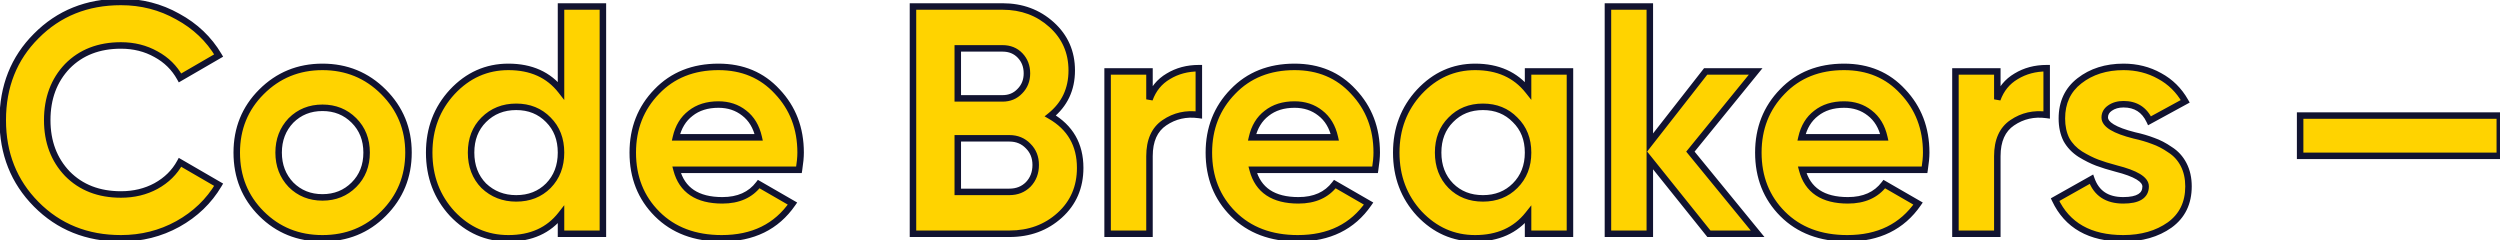
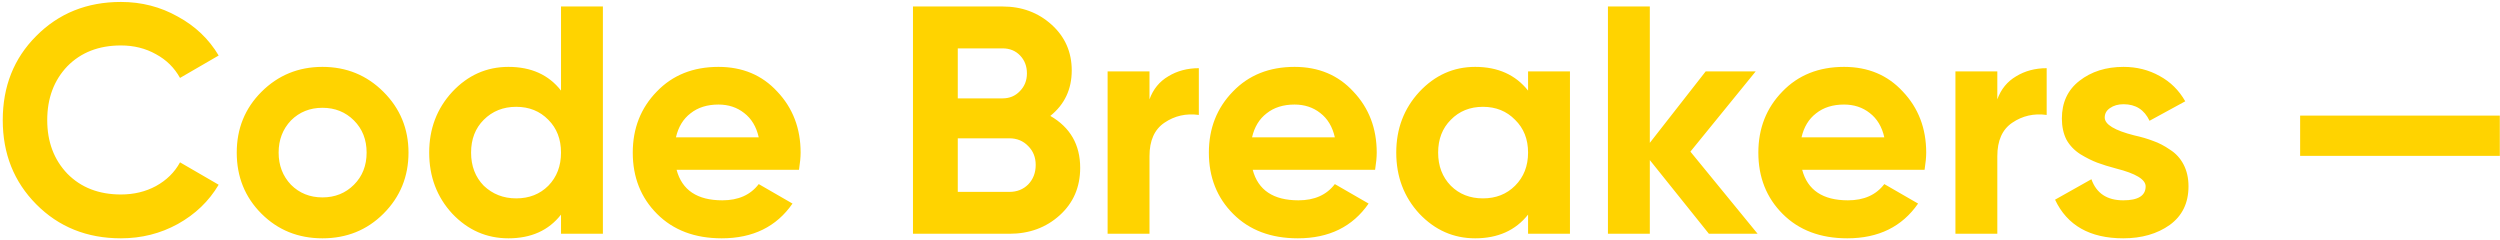
<svg xmlns="http://www.w3.org/2000/svg" width="770" height="74" viewBox="0 0 770 74" fill="none">
  <path d="M37.247 73.4C26.78 73.4 18.08 69.9 11.147 62.9C4.28 55.967 0.847 47.333 0.847 37C0.847 26.6 4.28 17.967 11.147 11.1C18.08 4.1 26.78 0.6 37.247 0.6C43.58 0.6 49.413 2.1 54.747 5.1C60.147 8.033 64.347 12.033 67.347 17.1L55.447 24C53.714 20.867 51.247 18.433 48.047 16.7C44.847 14.9 41.247 14 37.247 14C30.447 14 24.947 16.133 20.747 20.4C16.613 24.733 14.547 30.267 14.547 37C14.547 43.667 16.613 49.167 20.747 53.5C24.947 57.767 30.447 59.9 37.247 59.9C41.247 59.9 44.847 59.033 48.047 57.3C51.313 55.5 53.78 53.067 55.447 50L67.347 56.9C64.347 61.967 60.147 66 54.747 69C49.413 71.933 43.58 73.4 37.247 73.4ZM118.117 65.8C113.051 70.867 106.784 73.4 99.317 73.4C91.85 73.4 85.584 70.867 80.517 65.8C75.451 60.733 72.917 54.467 72.917 47C72.917 39.6 75.451 33.367 80.517 28.3C85.65 23.167 91.917 20.6 99.317 20.6C106.717 20.6 112.984 23.167 118.117 28.3C123.251 33.433 125.817 39.667 125.817 47C125.817 54.4 123.251 60.667 118.117 65.8ZM89.617 56.9C92.217 59.5 95.451 60.8 99.317 60.8C103.184 60.8 106.417 59.5 109.017 56.9C111.617 54.3 112.917 51 112.917 47C112.917 43 111.617 39.7 109.017 37.1C106.417 34.5 103.184 33.2 99.317 33.2C95.451 33.2 92.217 34.5 89.617 37.1C87.084 39.767 85.817 43.067 85.817 47C85.817 50.933 87.084 54.233 89.617 56.9ZM172.792 27.9V2H185.692V72H172.792V66.1C168.992 70.967 163.592 73.4 156.592 73.4C149.859 73.4 144.092 70.867 139.292 65.8C134.559 60.667 132.192 54.4 132.192 47C132.192 39.667 134.559 33.433 139.292 28.3C144.092 23.167 149.859 20.6 156.592 20.6C163.592 20.6 168.992 23.033 172.792 27.9ZM148.992 57.2C151.726 59.8 155.059 61.1 158.992 61.1C162.992 61.1 166.292 59.8 168.892 57.2C171.492 54.533 172.792 51.133 172.792 47C172.792 42.867 171.492 39.5 168.892 36.9C166.292 34.233 162.992 32.9 158.992 32.9C154.992 32.9 151.659 34.233 148.992 36.9C146.392 39.5 145.092 42.867 145.092 47C145.092 51.133 146.392 54.533 148.992 57.2ZM246.09 52.3H208.39C210.057 58.567 214.757 61.7 222.49 61.7C227.423 61.7 231.157 60.033 233.69 56.7L244.09 62.7C239.157 69.833 231.89 73.4 222.29 73.4C214.023 73.4 207.39 70.9 202.39 65.9C197.39 60.9 194.89 54.6 194.89 47C194.89 39.533 197.357 33.267 202.29 28.2C207.157 23.133 213.49 20.6 221.29 20.6C228.69 20.6 234.723 23.133 239.39 28.2C244.19 33.267 246.59 39.533 246.59 47C246.59 48.4 246.423 50.167 246.09 52.3ZM208.19 42.3H233.69C232.957 39.033 231.457 36.533 229.19 34.8C226.99 33.067 224.357 32.2 221.29 32.2C217.823 32.2 214.957 33.1 212.69 34.9C210.423 36.633 208.923 39.1 208.19 42.3ZM323.495 35.7C329.629 39.233 332.695 44.567 332.695 51.7C332.695 57.633 330.595 62.5 326.395 66.3C322.195 70.1 317.029 72 310.895 72H281.195V2H308.795C314.729 2 319.762 3.867 323.895 7.6C328.029 11.333 330.095 16.033 330.095 21.7C330.095 27.5 327.895 32.167 323.495 35.7ZM308.795 14.9H294.995V30.3H308.795C310.929 30.3 312.695 29.567 314.095 28.1C315.562 26.633 316.295 24.8 316.295 22.6C316.295 20.4 315.595 18.567 314.195 17.1C312.795 15.633 310.995 14.9 308.795 14.9ZM294.995 59.1H310.895C313.229 59.1 315.162 58.333 316.695 56.8C318.229 55.2 318.995 53.2 318.995 50.8C318.995 48.467 318.229 46.533 316.695 45C315.162 43.4 313.229 42.6 310.895 42.6H294.995V59.1ZM354.042 22V30.6C355.176 27.467 357.109 25.1 359.842 23.5C362.576 21.833 365.709 21 369.242 21V35.4C365.309 34.867 361.776 35.667 358.642 37.8C355.576 39.867 354.042 43.3 354.042 48.1V72H341.142V22H354.042ZM423.531 52.3H385.831C387.498 58.567 392.198 61.7 399.931 61.7C404.865 61.7 408.598 60.033 411.131 56.7L421.531 62.7C416.598 69.833 409.331 73.4 399.731 73.4C391.465 73.4 384.831 70.9 379.831 65.9C374.831 60.9 372.331 54.6 372.331 47C372.331 39.533 374.798 33.267 379.731 28.2C384.598 23.133 390.931 20.6 398.731 20.6C406.131 20.6 412.165 23.133 416.831 28.2C421.631 33.267 424.031 39.533 424.031 47C424.031 48.4 423.865 50.167 423.531 52.3ZM385.631 42.3H411.131C410.398 39.033 408.898 36.533 406.631 34.8C404.431 33.067 401.798 32.2 398.731 32.2C395.265 32.2 392.398 33.1 390.131 34.9C387.865 36.633 386.365 39.1 385.631 42.3ZM470.646 27.9V22H483.546V72H470.646V66.1C466.779 70.967 461.346 73.4 454.346 73.4C447.679 73.4 441.946 70.867 437.146 65.8C432.413 60.667 430.046 54.4 430.046 47C430.046 39.667 432.413 33.433 437.146 28.3C441.946 23.167 447.679 20.6 454.346 20.6C461.346 20.6 466.779 23.033 470.646 27.9ZM446.846 57.2C449.446 59.8 452.746 61.1 456.746 61.1C460.746 61.1 464.046 59.8 466.646 57.2C469.313 54.533 470.646 51.133 470.646 47C470.646 42.867 469.313 39.5 466.646 36.9C464.046 34.233 460.746 32.9 456.746 32.9C452.746 32.9 449.446 34.233 446.846 36.9C444.246 39.5 442.946 42.867 442.946 47C442.946 51.133 444.246 54.533 446.846 57.2ZM520.644 46.7L541.344 72H526.344L508.144 49.3V72H495.244V2H508.144V44L525.344 22H540.744L520.644 46.7ZM592.77 52.3H555.07C556.736 58.567 561.436 61.7 569.17 61.7C574.103 61.7 577.836 60.033 580.37 56.7L590.77 62.7C585.836 69.833 578.57 73.4 568.97 73.4C560.703 73.4 554.07 70.9 549.07 65.9C544.07 60.9 541.57 54.6 541.57 47C541.57 39.533 544.036 33.267 548.97 28.2C553.836 23.133 560.17 20.6 567.97 20.6C575.37 20.6 581.403 23.133 586.07 28.2C590.87 33.267 593.27 39.533 593.27 47C593.27 48.4 593.103 50.167 592.77 52.3ZM554.87 42.3H580.37C579.636 39.033 578.136 36.533 575.87 34.8C573.67 33.067 571.036 32.2 567.97 32.2C564.503 32.2 561.636 33.1 559.37 34.9C557.103 36.633 555.603 39.1 554.87 42.3ZM615.175 22V30.6C616.308 27.467 618.242 25.1 620.975 23.5C623.708 21.833 626.842 21 630.375 21V35.4C626.442 34.867 622.908 35.667 619.775 37.8C616.708 39.867 615.175 43.3 615.175 48.1V72H602.275V22H615.175ZM648.257 36.2C648.257 38.333 651.29 40.167 657.357 41.7C659.49 42.167 661.424 42.733 663.157 43.4C664.89 44 666.624 44.9 668.357 46.1C670.157 47.233 671.557 48.767 672.557 50.7C673.557 52.633 674.057 54.867 674.057 57.4C674.057 62.533 672.124 66.5 668.257 69.3C664.39 72.033 659.624 73.4 653.957 73.4C643.69 73.4 636.69 69.433 632.957 61.5L644.157 55.2C645.69 59.533 648.957 61.7 653.957 61.7C658.557 61.7 660.857 60.267 660.857 57.4C660.857 55.267 657.824 53.433 651.757 51.9C649.49 51.3 647.557 50.7 645.957 50.1C644.357 49.5 642.624 48.633 640.757 47.5C638.89 46.3 637.457 44.8 636.457 43C635.524 41.133 635.057 38.967 635.057 36.5C635.057 31.567 636.857 27.7 640.457 24.9C644.124 22.033 648.657 20.6 654.057 20.6C658.124 20.6 661.824 21.533 665.157 23.4C668.49 25.2 671.124 27.8 673.057 31.2L662.057 37.2C660.457 33.8 657.79 32.1 654.057 32.1C652.39 32.1 650.99 32.5 649.857 33.3C648.79 34.033 648.257 35 648.257 36.2ZM769.941 48H708.441V35.6H769.941V48Z" fill="#FFD300" />
-   <path d="M11.147 62.9L10.436 63.604L10.436 63.604L11.147 62.9ZM11.147 11.1L11.854 11.807L11.857 11.804L11.147 11.1ZM54.747 5.1L54.257 5.972L54.263 5.975L54.27 5.979L54.747 5.1ZM67.347 17.1L67.849 17.965L68.722 17.459L68.207 16.59L67.347 17.1ZM55.447 24L54.572 24.484L55.066 25.377L55.949 24.865L55.447 24ZM48.047 16.7L47.557 17.572L47.564 17.576L47.571 17.579L48.047 16.7ZM20.747 20.4L20.034 19.698L20.029 19.704L20.023 19.71L20.747 20.4ZM20.747 53.5L20.023 54.19L20.029 54.196L20.034 54.202L20.747 53.5ZM48.047 57.3L48.523 58.179L48.529 58.176L48.047 57.3ZM55.447 50L55.949 49.135L55.059 48.619L54.568 49.523L55.447 50ZM67.347 56.9L68.207 57.41L68.722 56.541L67.849 56.035L67.347 56.9ZM54.747 69L55.229 69.876L55.233 69.874L54.747 69ZM37.247 72.4C27.029 72.4 18.59 68.994 11.857 62.196L10.436 63.604C17.57 70.806 26.532 74.4 37.247 74.4V72.4ZM11.857 62.196C5.188 55.462 1.847 47.087 1.847 37H-0.153C-0.153 47.58 3.372 56.471 10.436 63.604L11.857 62.196ZM1.847 37C1.847 26.844 5.189 18.472 11.854 11.807L10.44 10.393C3.371 17.461 -0.153 26.356 -0.153 37H1.847ZM11.857 11.804C18.59 5.006 27.029 1.6 37.247 1.6V-0.4C26.532 -0.4 17.57 3.194 10.436 10.396L11.857 11.804ZM37.247 1.6C43.415 1.6 49.078 3.059 54.257 5.972L55.237 4.228C49.749 1.141 43.746 -0.4 37.247 -0.4V1.6ZM54.27 5.979C59.518 8.83 63.583 12.705 66.486 17.61L68.207 16.59C65.111 11.361 60.776 7.237 55.224 4.221L54.27 5.979ZM66.845 16.235L54.945 23.135L55.949 24.865L67.849 17.965L66.845 16.235ZM56.322 23.516C54.495 20.213 51.888 17.643 48.523 15.821L47.571 17.579C50.606 19.223 52.932 21.521 54.572 24.484L56.322 23.516ZM48.537 15.828C45.174 13.937 41.403 13 37.247 13V15C41.091 15 44.52 15.863 47.557 17.572L48.537 15.828ZM37.247 13C30.219 13 24.448 15.214 20.034 19.698L21.459 21.102C25.445 17.052 30.675 15 37.247 15V13ZM20.023 19.71C15.69 24.253 13.547 30.044 13.547 37H15.547C15.547 30.489 17.537 25.214 21.471 21.09L20.023 19.71ZM13.547 37C13.547 43.892 15.692 49.649 20.023 54.19L21.471 52.81C17.535 48.684 15.547 43.441 15.547 37H13.547ZM20.034 54.202C24.448 58.686 30.219 60.9 37.247 60.9V58.9C30.675 58.9 25.445 56.848 21.459 52.798L20.034 54.202ZM37.247 60.9C41.396 60.9 45.163 59.999 48.523 58.179L47.571 56.421C44.531 58.067 41.097 58.9 37.247 58.9V60.9ZM48.529 58.176C51.952 56.29 54.561 53.724 56.325 50.477L54.568 49.523C52.999 52.41 50.676 54.71 47.564 56.424L48.529 58.176ZM54.945 50.865L66.845 57.765L67.849 56.035L55.949 49.135L54.945 50.865ZM66.486 56.391C63.581 61.297 59.514 65.208 54.261 68.126L55.233 69.874C60.78 66.792 65.112 62.636 68.207 57.41L66.486 56.391ZM54.265 68.124C49.085 70.973 43.419 72.4 37.247 72.4V74.4C43.742 74.4 49.742 72.894 55.229 69.876L54.265 68.124ZM118.117 65.8L117.41 65.093L118.117 65.8ZM80.517 65.8L81.224 65.093L80.517 65.8ZM80.517 28.3L81.224 29.007L80.517 28.3ZM118.117 28.3L117.41 29.007L118.117 28.3ZM89.617 56.9L88.892 57.589L88.901 57.598L88.91 57.607L89.617 56.9ZM109.017 56.9L108.31 56.193L109.017 56.9ZM89.617 37.1L88.91 36.393L88.901 36.402L88.892 36.411L89.617 37.1ZM117.41 65.093C112.54 69.963 106.531 72.4 99.317 72.4V74.4C107.037 74.4 113.561 71.77 118.824 66.507L117.41 65.093ZM99.317 72.4C92.103 72.4 86.095 69.963 81.224 65.093L79.81 66.507C85.073 71.77 91.598 74.4 99.317 74.4V72.4ZM81.224 65.093C76.354 60.222 73.917 54.214 73.917 47H71.917C71.917 54.719 74.547 61.244 79.81 66.507L81.224 65.093ZM73.917 47C73.917 39.855 76.352 33.88 81.224 29.007L79.81 27.593C74.549 32.854 71.917 39.344 71.917 47H73.917ZM81.224 29.007C86.166 24.065 92.177 21.6 99.317 21.6V19.6C91.658 19.6 85.135 22.268 79.81 27.593L81.224 29.007ZM99.317 21.6C106.458 21.6 112.468 24.065 117.41 29.007L118.824 27.593C113.499 22.268 106.977 19.6 99.317 19.6V21.6ZM117.41 29.007C122.354 33.951 124.817 39.929 124.817 47H126.817C126.817 39.404 124.147 32.916 118.824 27.593L117.41 29.007ZM124.817 47C124.817 54.141 122.352 60.151 117.41 65.093L118.824 66.507C124.149 61.182 126.817 54.66 126.817 47H124.817ZM88.91 57.607C91.708 60.405 95.201 61.8 99.317 61.8V59.8C95.701 59.8 92.726 58.595 90.324 56.193L88.91 57.607ZM99.317 61.8C103.434 61.8 106.926 60.405 109.724 57.607L108.31 56.193C105.908 58.595 102.934 59.8 99.317 59.8V61.8ZM109.724 57.607C112.529 54.802 113.917 51.239 113.917 47H111.917C111.917 50.761 110.705 53.798 108.31 56.193L109.724 57.607ZM113.917 47C113.917 42.761 112.529 39.198 109.724 36.393L108.31 37.807C110.705 40.202 111.917 43.239 111.917 47H113.917ZM109.724 36.393C106.926 33.595 103.434 32.2 99.317 32.2V34.2C102.934 34.2 105.908 35.405 108.31 37.807L109.724 36.393ZM99.317 32.2C95.201 32.2 91.708 33.595 88.91 36.393L90.324 37.807C92.726 35.405 95.701 34.2 99.317 34.2V32.2ZM88.892 36.411C86.169 39.278 84.817 42.83 84.817 47H86.817C86.817 43.303 87.998 40.256 90.342 37.789L88.892 36.411ZM84.817 47C84.817 51.17 86.169 54.722 88.892 57.589L90.342 56.211C87.998 53.744 86.817 50.697 86.817 47H84.817ZM172.792 27.9L172.004 28.515L173.792 30.806V27.9H172.792ZM172.792 2V1H171.792V2H172.792ZM185.692 2H186.692V1H185.692V2ZM185.692 72V73H186.692V72H185.692ZM172.792 72H171.792V73H172.792V72ZM172.792 66.1H173.792V63.194L172.004 65.485L172.792 66.1ZM139.292 65.8L138.557 66.478L138.566 66.488L139.292 65.8ZM139.292 28.3L138.562 27.617L138.557 27.622L139.292 28.3ZM148.992 57.2L148.276 57.898L148.289 57.912L148.303 57.925L148.992 57.2ZM168.892 57.2L169.599 57.907L169.608 57.898L168.892 57.2ZM168.892 36.9L168.176 37.598L168.185 37.607L168.892 36.9ZM148.992 36.9L148.285 36.193L148.992 36.9ZM173.792 27.9V2H171.792V27.9H173.792ZM172.792 3H185.692V1H172.792V3ZM184.692 2V72H186.692V2H184.692ZM185.692 71H172.792V73H185.692V71ZM173.792 72V66.1H171.792V72H173.792ZM172.004 65.485C168.421 70.074 163.331 72.4 156.592 72.4V74.4C163.853 74.4 169.564 71.859 173.58 66.715L172.004 65.485ZM156.592 72.4C150.145 72.4 144.637 69.988 140.018 65.112L138.566 66.488C143.547 71.746 149.573 74.4 156.592 74.4V72.4ZM140.027 65.122C135.475 60.185 133.192 54.165 133.192 47H131.192C131.192 54.635 133.643 61.148 138.557 66.478L140.027 65.122ZM133.192 47C133.192 39.904 135.473 33.917 140.027 28.978L138.557 27.622C133.644 32.95 131.192 39.429 131.192 47H133.192ZM140.023 28.983C144.643 24.042 150.149 21.6 156.592 21.6V19.6C149.569 19.6 143.542 22.291 138.562 27.617L140.023 28.983ZM156.592 21.6C163.331 21.6 168.421 23.926 172.004 28.515L173.58 27.285C169.564 22.141 163.853 19.6 156.592 19.6V21.6ZM148.303 57.925C151.231 60.71 154.814 62.1 158.992 62.1V60.1C155.303 60.1 152.22 58.89 149.681 56.475L148.303 57.925ZM158.992 62.1C163.232 62.1 166.794 60.712 169.599 57.907L168.185 56.493C165.79 58.888 162.753 60.1 158.992 60.1V62.1ZM169.608 57.898C172.411 55.023 173.792 51.363 173.792 47H171.792C171.792 50.904 170.573 54.043 168.176 56.502L169.608 57.898ZM173.792 47C173.792 42.637 172.411 39.004 169.599 36.193L168.185 37.607C170.574 39.996 171.792 43.096 171.792 47H173.792ZM169.608 36.202C166.805 33.327 163.24 31.9 158.992 31.9V33.9C162.745 33.9 165.779 35.14 168.176 37.598L169.608 36.202ZM158.992 31.9C154.745 31.9 151.152 33.326 148.285 36.193L149.699 37.607C152.166 35.14 155.24 33.9 158.992 33.9V31.9ZM148.285 36.193C145.474 39.004 144.092 42.637 144.092 47H146.092C146.092 43.096 147.311 39.996 149.699 37.607L148.285 36.193ZM144.092 47C144.092 51.363 145.473 55.023 148.276 57.898L149.708 56.502C147.311 54.043 146.092 50.904 146.092 47H144.092ZM246.09 52.3V53.3H246.946L247.078 52.454L246.09 52.3ZM208.39 52.3V51.3H207.089L207.423 52.557L208.39 52.3ZM233.69 56.7L234.19 55.834L233.427 55.394L232.894 56.095L233.69 56.7ZM244.09 62.7L244.912 63.269L245.53 62.376L244.59 61.834L244.09 62.7ZM202.39 65.9L201.683 66.607L202.39 65.9ZM202.29 28.2L203.006 28.898L203.011 28.893L202.29 28.2ZM239.39 28.2L238.654 28.878L238.664 28.888L239.39 28.2ZM208.19 42.3L207.215 42.077L206.935 43.3H208.19V42.3ZM233.69 42.3V43.3H234.939L234.666 42.081L233.69 42.3ZM229.19 34.8L228.571 35.586L228.577 35.59L228.582 35.594L229.19 34.8ZM212.69 34.9L213.297 35.694L213.305 35.689L213.312 35.683L212.69 34.9ZM246.09 51.3H208.39V53.3H246.09V51.3ZM207.423 52.557C208.31 55.889 210.028 58.46 212.61 60.182C215.175 61.892 218.496 62.7 222.49 62.7V60.7C218.75 60.7 215.855 59.941 213.72 58.518C211.602 57.106 210.137 54.978 209.356 52.043L207.423 52.557ZM222.49 62.7C227.673 62.7 231.729 60.933 234.486 57.305L232.894 56.095C230.584 59.133 227.174 60.7 222.49 60.7V62.7ZM233.19 57.566L243.59 63.566L244.59 61.834L234.19 55.834L233.19 57.566ZM243.267 62.131C238.543 68.962 231.603 72.4 222.29 72.4V74.4C232.177 74.4 239.77 70.704 244.912 63.269L243.267 62.131ZM222.29 72.4C214.24 72.4 207.878 69.974 203.097 65.193L201.683 66.607C206.902 71.826 213.806 74.4 222.29 74.4V72.4ZM203.097 65.193C198.299 60.395 195.89 54.357 195.89 47H193.89C193.89 54.843 196.48 61.405 201.683 66.607L203.097 65.193ZM195.89 47C195.89 39.778 198.266 33.766 203.006 28.898L201.573 27.502C196.447 32.767 193.89 39.289 193.89 47H195.89ZM203.011 28.893C207.667 24.045 213.729 21.6 221.29 21.6V19.6C213.251 19.6 206.646 22.222 201.569 27.507L203.011 28.893ZM221.29 21.6C228.434 21.6 234.192 24.033 238.654 28.878L240.125 27.523C235.254 22.234 228.946 19.6 221.29 19.6V21.6ZM238.664 28.888C243.275 33.755 245.59 39.77 245.59 47H247.59C247.59 39.297 245.105 32.778 240.116 27.512L238.664 28.888ZM245.59 47C245.59 48.328 245.431 50.039 245.102 52.146L247.078 52.454C247.415 50.294 247.59 48.471 247.59 47H245.59ZM208.19 43.3H233.69V41.3H208.19V43.3ZM234.666 42.081C233.89 38.627 232.282 35.906 229.797 34.006L228.582 35.594C230.631 37.161 232.023 39.44 232.714 42.519L234.666 42.081ZM229.809 34.014C227.415 32.129 224.558 31.2 221.29 31.2V33.2C224.155 33.2 226.564 34.005 228.571 35.586L229.809 34.014ZM221.29 31.2C217.644 31.2 214.545 32.15 212.068 34.117L213.312 35.683C215.368 34.05 218.003 33.2 221.29 33.2V31.2ZM212.082 34.106C209.603 36.002 207.992 38.685 207.215 42.077L209.165 42.523C209.854 39.515 211.243 37.265 213.297 35.694L212.082 34.106ZM323.495 35.7L322.869 34.92L321.729 35.836L322.996 36.566L323.495 35.7ZM326.395 66.3L325.724 65.558L326.395 66.3ZM281.195 72H280.195V73H281.195V72ZM281.195 2V1H280.195V2H281.195ZM323.895 7.6L324.566 6.858V6.858L323.895 7.6ZM294.995 14.9V13.9H293.995V14.9H294.995ZM294.995 30.3H293.995V31.3H294.995V30.3ZM314.095 28.1L313.388 27.393L313.38 27.401L313.372 27.41L314.095 28.1ZM294.995 59.1H293.995V60.1H294.995V59.1ZM316.695 56.8L317.402 57.507L317.41 57.5L317.417 57.492L316.695 56.8ZM316.695 45L315.973 45.692L315.981 45.7L315.988 45.707L316.695 45ZM294.995 42.6V41.6H293.995V42.6H294.995ZM322.996 36.566C328.817 39.92 331.695 44.921 331.695 51.7H333.695C333.695 44.212 330.441 38.547 323.995 34.834L322.996 36.566ZM331.695 51.7C331.695 57.366 329.704 61.958 325.724 65.558L327.066 67.041C331.487 63.042 333.695 57.901 333.695 51.7H331.695ZM325.724 65.558C321.724 69.178 316.803 71 310.895 71V73C317.254 73 322.666 71.022 327.066 67.041L325.724 65.558ZM310.895 71H281.195V73H310.895V71ZM282.195 72V2H280.195V72H282.195ZM281.195 3H308.795V1H281.195V3ZM308.795 3C314.499 3 319.288 4.786 323.225 8.342L324.566 6.858C320.236 2.947 314.959 1 308.795 1V3ZM323.225 8.342C327.144 11.882 329.095 16.311 329.095 21.7H331.095C331.095 15.756 328.913 10.785 324.566 6.858L323.225 8.342ZM329.095 21.7C329.095 27.207 327.025 31.583 322.869 34.92L324.121 36.48C328.765 32.751 331.095 27.793 331.095 21.7H329.095ZM308.795 13.9H294.995V15.9H308.795V13.9ZM293.995 14.9V30.3H295.995V14.9H293.995ZM294.995 31.3H308.795V29.3H294.995V31.3ZM308.795 31.3C311.186 31.3 313.219 30.466 314.819 28.791L313.372 27.41C312.171 28.667 310.671 29.3 308.795 29.3V31.3ZM314.802 28.807C316.469 27.141 317.295 25.047 317.295 22.6H315.295C315.295 24.553 314.655 26.126 313.388 27.393L314.802 28.807ZM317.295 22.6C317.295 20.167 316.512 18.079 314.919 16.41L313.472 17.791C314.679 19.055 315.295 20.633 315.295 22.6H317.295ZM314.919 16.41C313.313 14.727 311.243 13.9 308.795 13.9V15.9C310.748 15.9 312.278 16.539 313.472 17.791L314.919 16.41ZM294.995 60.1H310.895V58.1H294.995V60.1ZM310.895 60.1C313.472 60.1 315.666 59.243 317.402 57.507L315.988 56.093C314.658 57.423 312.986 58.1 310.895 58.1V60.1ZM317.417 57.492C319.145 55.69 319.995 53.434 319.995 50.8H317.995C317.995 52.966 317.313 54.711 315.973 56.108L317.417 57.492ZM319.995 50.8C319.995 48.224 319.138 46.029 317.402 44.293L315.988 45.707C317.319 47.038 317.995 48.71 317.995 50.8H319.995ZM317.417 44.308C315.684 42.5 313.485 41.6 310.895 41.6V43.6C312.972 43.6 314.639 44.3 315.973 45.692L317.417 44.308ZM310.895 41.6H294.995V43.6H310.895V41.6ZM293.995 42.6V59.1H295.995V42.6H293.995ZM354.042 22H355.042V21H354.042V22ZM354.042 30.6H353.042L354.983 30.94L354.042 30.6ZM359.842 23.5L360.347 24.363L360.355 24.358L360.363 24.354L359.842 23.5ZM369.242 21H370.242V20H369.242V21ZM369.242 35.4L369.108 36.391L370.242 36.545V35.4H369.242ZM358.642 37.8L359.201 38.629L359.205 38.627L358.642 37.8ZM354.042 72V73H355.042V72H354.042ZM341.142 72H340.142V73H341.142V72ZM341.142 22V21H340.142V22H341.142ZM353.042 22V30.6H355.042V22H353.042ZM354.983 30.94C356.041 28.014 357.827 25.838 360.347 24.363L359.337 22.637C356.391 24.361 354.31 26.919 353.102 30.26L354.983 30.94ZM360.363 24.354C362.923 22.793 365.873 22 369.242 22V20C365.545 20 362.228 20.874 359.322 22.646L360.363 24.354ZM368.242 21V35.4H370.242V21H368.242ZM369.377 34.409C365.211 33.844 361.427 34.694 358.079 36.973L359.205 38.627C362.124 36.639 365.407 35.889 369.108 36.391L369.377 34.409ZM358.083 36.971C354.66 39.278 353.042 43.078 353.042 48.1H355.042C355.042 43.522 356.491 40.456 359.201 38.629L358.083 36.971ZM353.042 48.1V72H355.042V48.1H353.042ZM354.042 71H341.142V73H354.042V71ZM342.142 72V22H340.142V72H342.142ZM341.142 23H354.042V21H341.142V23ZM423.531 52.3V53.3H424.387L424.519 52.454L423.531 52.3ZM385.831 52.3V51.3H384.531L384.865 52.557L385.831 52.3ZM411.131 56.7L411.631 55.834L410.868 55.394L410.335 56.095L411.131 56.7ZM421.531 62.7L422.354 63.269L422.971 62.376L422.031 61.834L421.531 62.7ZM379.831 65.9L379.124 66.607L379.831 65.9ZM379.731 28.2L380.448 28.898L380.452 28.893L379.731 28.2ZM416.831 28.2L416.096 28.878L416.105 28.888L416.831 28.2ZM385.631 42.3L384.657 42.077L384.376 43.3H385.631V42.3ZM411.131 42.3V43.3H412.381L412.107 42.081L411.131 42.3ZM406.631 34.8L406.012 35.586L406.018 35.59L406.024 35.594L406.631 34.8ZM390.131 34.9L390.739 35.694L390.746 35.689L390.753 35.683L390.131 34.9ZM423.531 51.3H385.831V53.3H423.531V51.3ZM384.865 52.557C385.751 55.889 387.469 58.46 390.052 60.182C392.616 61.892 395.938 62.7 399.931 62.7V60.7C396.191 60.7 393.296 59.941 391.161 58.518C389.043 57.106 387.578 54.978 386.798 52.043L384.865 52.557ZM399.931 62.7C405.114 62.7 409.17 60.933 411.927 57.305L410.335 56.095C408.026 59.133 404.615 60.7 399.931 60.7V62.7ZM410.632 57.566L421.032 63.566L422.031 61.834L411.631 55.834L410.632 57.566ZM420.709 62.131C415.984 68.962 409.044 72.4 399.731 72.4V74.4C409.619 74.4 417.211 70.704 422.354 63.269L420.709 62.131ZM399.731 72.4C391.681 72.4 385.319 69.974 380.538 65.193L379.124 66.607C384.343 71.826 391.248 74.4 399.731 74.4V72.4ZM380.538 65.193C375.741 60.395 373.331 54.357 373.331 47H371.331C371.331 54.843 373.922 61.405 379.124 66.607L380.538 65.193ZM373.331 47C373.331 39.778 375.707 33.766 380.448 28.898L379.015 27.502C373.889 32.767 371.331 39.289 371.331 47H373.331ZM380.452 28.893C385.109 24.045 391.17 21.6 398.731 21.6V19.6C390.692 19.6 384.087 22.222 379.01 27.507L380.452 28.893ZM398.731 21.6C405.875 21.6 411.634 24.033 416.096 28.878L417.567 27.523C412.696 22.234 406.387 19.6 398.731 19.6V21.6ZM416.105 28.888C420.716 33.755 423.031 39.77 423.031 47H425.031C425.031 39.297 422.546 32.778 417.557 27.512L416.105 28.888ZM423.031 47C423.031 48.328 422.872 50.039 422.543 52.146L424.519 52.454C424.857 50.294 425.031 48.471 425.031 47H423.031ZM385.631 43.3H411.131V41.3H385.631V43.3ZM412.107 42.081C411.332 38.627 409.723 35.906 407.239 34.006L406.024 35.594C408.073 37.161 409.464 39.44 410.156 42.519L412.107 42.081ZM407.25 34.014C404.857 32.129 402 31.2 398.731 31.2V33.2C401.596 33.2 404.006 34.005 406.012 35.586L407.25 34.014ZM398.731 31.2C395.085 31.2 391.986 32.15 389.509 34.117L390.753 35.683C392.81 34.05 395.444 33.2 398.731 33.2V31.2ZM389.524 34.106C387.044 36.002 385.434 38.685 384.657 42.077L386.606 42.523C387.296 39.515 388.685 37.265 390.739 35.694L389.524 34.106ZM470.646 27.9L469.863 28.522L471.646 30.766V27.9H470.646ZM470.646 22V21H469.646V22H470.646ZM483.546 22H484.546V21H483.546V22ZM483.546 72V73H484.546V72H483.546ZM470.646 72H469.646V73H470.646V72ZM470.646 66.1H471.646V63.234L469.863 65.478L470.646 66.1ZM437.146 65.8L436.411 66.478L436.42 66.488L437.146 65.8ZM437.146 28.3L436.416 27.617L436.411 27.622L437.146 28.3ZM446.846 57.2L446.13 57.898L446.139 57.907L446.846 57.2ZM466.646 57.2L467.353 57.907L466.646 57.2ZM466.646 36.9L465.93 37.598L465.939 37.607L465.948 37.616L466.646 36.9ZM446.846 36.9L447.553 37.607L447.562 37.598L446.846 36.9ZM471.646 27.9V22H469.646V27.9H471.646ZM470.646 23H483.546V21H470.646V23ZM482.546 22V72H484.546V22H482.546ZM483.546 71H470.646V73H483.546V71ZM471.646 72V66.1H469.646V72H471.646ZM469.863 65.478C466.212 70.074 461.085 72.4 454.346 72.4V74.4C461.607 74.4 467.347 71.86 471.429 66.722L469.863 65.478ZM454.346 72.4C447.968 72.4 442.493 69.99 437.872 65.112L436.42 66.488C441.399 71.743 447.391 74.4 454.346 74.4V72.4ZM437.881 65.122C433.329 60.185 431.046 54.165 431.046 47H429.046C429.046 54.635 431.496 61.148 436.411 66.478L437.881 65.122ZM431.046 47C431.046 39.904 433.327 33.917 437.881 28.978L436.411 27.622C431.498 32.95 429.046 39.429 429.046 47H431.046ZM437.877 28.983C442.499 24.04 447.973 21.6 454.346 21.6V19.6C447.386 19.6 441.393 22.294 436.416 27.617L437.877 28.983ZM454.346 21.6C461.085 21.6 466.212 23.926 469.863 28.522L471.429 27.278C467.347 22.14 461.607 19.6 454.346 19.6V21.6ZM446.139 57.907C448.944 60.712 452.507 62.1 456.746 62.1V60.1C452.986 60.1 449.948 58.888 447.553 56.493L446.139 57.907ZM456.746 62.1C460.986 62.1 464.548 60.712 467.353 57.907L465.939 56.493C463.544 58.888 460.507 60.1 456.746 60.1V62.1ZM467.353 57.907C470.226 55.034 471.646 51.37 471.646 47H469.646C469.646 50.896 468.399 54.033 465.939 56.493L467.353 57.907ZM471.646 47C471.646 42.63 470.226 38.994 467.344 36.184L465.948 37.616C468.399 40.006 469.646 43.104 469.646 47H471.646ZM467.362 36.202C464.559 33.327 460.994 31.9 456.746 31.9V33.9C460.499 33.9 463.533 35.14 465.93 37.598L467.362 36.202ZM456.746 31.9C452.499 31.9 448.933 33.327 446.13 36.202L447.562 37.598C449.959 35.14 452.994 33.9 456.746 33.9V31.9ZM446.139 36.193C443.327 39.004 441.946 42.637 441.946 47H443.946C443.946 43.096 445.165 39.996 447.553 37.607L446.139 36.193ZM441.946 47C441.946 51.363 443.327 55.023 446.13 57.898L447.562 56.502C445.165 54.043 443.946 50.904 443.946 47H441.946ZM520.644 46.7L519.868 46.069L519.353 46.702L519.87 47.333L520.644 46.7ZM541.344 72V73H543.454L542.118 71.367L541.344 72ZM526.344 72L525.564 72.626L525.864 73H526.344V72ZM508.144 49.3L508.924 48.675L507.144 46.454V49.3H508.144ZM508.144 72V73H509.144V72H508.144ZM495.244 72H494.244V73H495.244V72ZM495.244 2V1H494.244V2H495.244ZM508.144 2H509.144V1H508.144V2ZM508.144 44H507.144V46.903L508.932 44.616L508.144 44ZM525.344 22V21H524.856L524.556 21.384L525.344 22ZM540.744 22L541.519 22.631L542.847 21H540.744V22ZM519.87 47.333L540.57 72.633L542.118 71.367L521.418 46.067L519.87 47.333ZM541.344 71H526.344V73H541.344V71ZM527.124 71.374L508.924 48.675L507.364 49.925L525.564 72.626L527.124 71.374ZM507.144 49.3V72H509.144V49.3H507.144ZM508.144 71H495.244V73H508.144V71ZM496.244 72V2H494.244V72H496.244ZM495.244 3H508.144V1H495.244V3ZM507.144 2V44H509.144V2H507.144ZM508.932 44.616L526.132 22.616L524.556 21.384L507.356 43.384L508.932 44.616ZM525.344 23H540.744V21H525.344V23ZM539.968 21.369L519.868 46.069L521.419 47.331L541.519 22.631L539.968 21.369ZM592.77 52.3V53.3H593.625L593.758 52.454L592.77 52.3ZM555.07 52.3V51.3H553.769L554.103 52.557L555.07 52.3ZM580.37 56.7L580.869 55.834L580.106 55.394L579.573 56.095L580.37 56.7ZM590.77 62.7L591.592 63.269L592.209 62.376L591.269 61.834L590.77 62.7ZM549.07 65.9L548.362 66.607L549.07 65.9ZM548.97 28.2L549.686 28.898L549.691 28.893L548.97 28.2ZM586.07 28.2L585.334 28.878L585.344 28.888L586.07 28.2ZM554.87 42.3L553.895 42.077L553.614 43.3H554.87V42.3ZM580.37 42.3V43.3H581.619L581.345 42.081L580.37 42.3ZM575.87 34.8L575.251 35.586L575.256 35.59L575.262 35.594L575.87 34.8ZM559.37 34.9L559.977 35.694L559.984 35.689L559.991 35.683L559.37 34.9ZM592.77 51.3H555.07V53.3H592.77V51.3ZM554.103 52.557C554.989 55.889 556.707 58.46 559.29 60.182C561.854 61.892 565.176 62.7 569.17 62.7V60.7C565.43 60.7 562.535 59.941 560.399 58.518C558.282 57.106 556.817 54.978 556.036 52.043L554.103 52.557ZM569.17 62.7C574.353 62.7 578.408 60.933 581.166 57.305L579.573 56.095C577.264 59.133 573.853 60.7 569.17 60.7V62.7ZM579.87 57.566L590.27 63.566L591.269 61.834L580.869 55.834L579.87 57.566ZM589.947 62.131C585.223 68.962 578.282 72.4 568.97 72.4V74.4C578.857 74.4 586.45 70.704 591.592 63.269L589.947 62.131ZM568.97 72.4C560.92 72.4 554.557 69.974 549.777 65.193L548.362 66.607C553.582 71.826 560.486 74.4 568.97 74.4V72.4ZM549.777 65.193C544.979 60.395 542.57 54.357 542.57 47H540.57C540.57 54.843 543.16 61.405 548.362 66.607L549.777 65.193ZM542.57 47C542.57 39.778 544.945 33.766 549.686 28.898L548.253 27.502C543.127 32.767 540.57 39.289 540.57 47H542.57ZM549.691 28.893C554.347 24.045 560.409 21.6 567.97 21.6V19.6C559.93 19.6 553.325 22.222 548.248 27.507L549.691 28.893ZM567.97 21.6C575.113 21.6 580.872 24.033 585.334 28.878L586.805 27.523C581.934 22.234 575.626 19.6 567.97 19.6V21.6ZM585.344 28.888C589.955 33.755 592.27 39.77 592.27 47H594.27C594.27 39.297 591.784 32.778 586.795 27.512L585.344 28.888ZM592.27 47C592.27 48.328 592.111 50.039 591.781 52.146L593.758 52.454C594.095 50.294 594.27 48.471 594.27 47H592.27ZM554.87 43.3H580.37V41.3H554.87V43.3ZM581.345 42.081C580.57 38.627 578.961 35.906 576.477 34.006L575.262 35.594C577.311 37.161 578.703 39.44 579.394 42.519L581.345 42.081ZM576.488 34.014C574.095 32.129 571.238 31.2 567.97 31.2V33.2C570.834 33.2 573.244 34.005 575.251 35.586L576.488 34.014ZM567.97 31.2C564.323 31.2 561.224 32.15 558.748 34.117L559.991 35.683C562.048 34.05 564.682 33.2 567.97 33.2V31.2ZM558.762 34.106C556.283 36.002 554.672 38.685 553.895 42.077L555.844 42.523C556.534 39.515 557.923 37.265 559.977 35.694L558.762 34.106ZM615.175 22H616.175V21H615.175V22ZM615.175 30.6H614.175L616.115 30.94L615.175 30.6ZM620.975 23.5L621.48 24.363L621.488 24.358L621.496 24.354L620.975 23.5ZM630.375 21H631.375V20H630.375V21ZM630.375 35.4L630.241 36.391L631.375 36.545V35.4H630.375ZM619.775 37.8L620.334 38.629L620.338 38.627L619.775 37.8ZM615.175 72V73H616.175V72H615.175ZM602.275 72H601.275V73H602.275V72ZM602.275 22V21H601.275V22H602.275ZM614.175 22V30.6H616.175V22H614.175ZM616.115 30.94C617.174 28.014 618.96 25.838 621.48 24.363L620.47 22.637C617.524 24.361 615.443 26.919 614.235 30.26L616.115 30.94ZM621.496 24.354C624.056 22.793 627.006 22 630.375 22V20C626.678 20 623.361 20.874 620.454 22.646L621.496 24.354ZM629.375 21V35.4H631.375V21H629.375ZM630.509 34.409C626.344 33.844 622.56 34.694 619.212 36.973L620.338 38.627C623.257 36.639 626.539 35.889 630.241 36.391L630.509 34.409ZM619.216 36.971C615.793 39.278 614.175 43.078 614.175 48.1H616.175C616.175 43.522 617.624 40.456 620.334 38.629L619.216 36.971ZM614.175 48.1V72H616.175V48.1H614.175ZM615.175 71H602.275V73H615.175V71ZM603.275 72V22H601.275V72H603.275ZM602.275 23H615.175V21H602.275V23ZM657.357 41.7L657.112 42.669L657.128 42.673L657.143 42.677L657.357 41.7ZM663.157 43.4L662.798 44.333L662.814 44.339L662.83 44.345L663.157 43.4ZM668.357 46.1L667.788 46.922L667.806 46.935L667.824 46.946L668.357 46.1ZM672.557 50.7L673.445 50.241L672.557 50.7ZM668.257 69.3L668.834 70.117L668.844 70.11L668.257 69.3ZM632.957 61.5L632.467 60.628L631.656 61.084L632.052 61.926L632.957 61.5ZM644.157 55.2L645.1 54.866L644.703 53.745L643.667 54.328L644.157 55.2ZM651.757 51.9L651.501 52.867L651.512 52.87L651.757 51.9ZM645.957 50.1L645.606 51.036L645.957 50.1ZM640.757 47.5L640.216 48.341L640.227 48.348L640.238 48.355L640.757 47.5ZM636.457 43L635.563 43.447L635.572 43.467L635.583 43.486L636.457 43ZM640.457 24.9L641.071 25.689L641.073 25.688L640.457 24.9ZM665.157 23.4L664.668 24.273L664.675 24.276L664.682 24.28L665.157 23.4ZM673.057 31.2L673.536 32.078L674.429 31.59L673.926 30.706L673.057 31.2ZM662.057 37.2L661.152 37.626L661.604 38.586L662.536 38.078L662.057 37.2ZM649.857 33.3L650.424 34.124L650.434 34.117L649.857 33.3ZM647.257 36.2C647.257 37.803 648.403 39.057 650.015 40.031C651.657 41.023 654.044 41.894 657.112 42.669L657.602 40.73C654.603 39.972 652.44 39.16 651.049 38.319C649.628 37.46 649.257 36.73 649.257 36.2H647.257ZM657.143 42.677C659.236 43.135 661.119 43.688 662.798 44.333L663.516 42.467C661.728 41.779 659.745 41.199 657.571 40.723L657.143 42.677ZM662.83 44.345C664.466 44.911 666.118 45.766 667.788 46.922L668.926 45.278C667.129 44.034 665.315 43.089 663.484 42.455L662.83 44.345ZM667.824 46.946C669.47 47.982 670.749 49.38 671.669 51.159L673.445 50.241C672.365 48.153 670.844 46.484 668.89 45.254L667.824 46.946ZM671.669 51.159C672.584 52.929 673.057 55 673.057 57.4H675.057C675.057 54.733 674.53 52.337 673.445 50.241L671.669 51.159ZM673.057 57.4C673.057 62.241 671.255 65.894 667.671 68.49L668.844 70.11C672.992 67.106 675.057 62.826 675.057 57.4H673.057ZM667.68 68.483C664.013 71.076 659.459 72.4 653.957 72.4V74.4C659.789 74.4 664.768 72.991 668.834 70.117L667.68 68.483ZM653.957 72.4C648.95 72.4 644.814 71.433 641.5 69.555C638.196 67.683 635.649 64.871 633.862 61.074L632.052 61.926C633.999 66.062 636.818 69.201 640.514 71.295C644.2 73.384 648.698 74.4 653.957 74.4V72.4ZM633.447 62.372L644.647 56.072L643.667 54.328L632.467 60.628L633.447 62.372ZM643.214 55.534C644.04 57.868 645.36 59.685 647.204 60.908C649.041 62.127 651.314 62.7 653.957 62.7V60.7C651.6 60.7 649.739 60.19 648.31 59.242C646.887 58.298 645.807 56.865 645.1 54.866L643.214 55.534ZM653.957 62.7C656.328 62.7 658.277 62.336 659.661 61.474C661.124 60.562 661.857 59.154 661.857 57.4H659.857C659.857 58.512 659.44 59.255 658.603 59.776C657.687 60.347 656.186 60.7 653.957 60.7V62.7ZM661.857 57.4C661.857 55.797 660.711 54.543 659.099 53.569C657.457 52.577 655.07 51.706 652.002 50.931L651.512 52.87C654.511 53.627 656.674 54.44 658.065 55.281C659.486 56.14 659.857 56.87 659.857 57.4H661.857ZM652.013 50.933C649.768 50.339 647.868 49.749 646.308 49.164L645.606 51.036C647.246 51.651 649.213 52.261 651.501 52.867L652.013 50.933ZM646.308 49.164C644.78 48.591 643.103 47.755 641.276 46.645L640.238 48.355C642.144 49.512 643.934 50.409 645.606 51.036L646.308 49.164ZM641.298 46.659C639.559 45.541 638.245 44.159 637.331 42.514L635.583 43.486C636.669 45.441 638.222 47.059 640.216 48.341L641.298 46.659ZM637.351 42.553C636.499 40.848 636.057 38.84 636.057 36.5H634.057C634.057 39.094 634.548 41.419 635.563 43.447L637.351 42.553ZM636.057 36.5C636.057 31.846 637.737 28.283 641.071 25.689L639.843 24.111C635.977 27.117 634.057 31.287 634.057 36.5H636.057ZM641.073 25.688C644.536 22.98 648.843 21.6 654.057 21.6V19.6C648.471 19.6 643.711 21.087 639.841 24.112L641.073 25.688ZM654.057 21.6C657.964 21.6 661.494 22.495 664.668 24.273L665.646 22.527C662.153 20.572 658.283 19.6 654.057 19.6V21.6ZM664.682 24.28C667.845 25.988 670.344 28.452 672.188 31.694L673.926 30.706C671.904 27.148 669.136 24.412 665.632 22.52L664.682 24.28ZM672.578 30.322L661.578 36.322L662.536 38.078L673.536 32.078L672.578 30.322ZM662.962 36.774C662.097 34.936 660.915 33.501 659.395 32.532C657.874 31.562 656.079 31.1 654.057 31.1V33.1C655.768 33.1 657.174 33.488 658.319 34.218C659.466 34.949 660.417 36.064 661.152 37.626L662.962 36.774ZM654.057 31.1C652.226 31.1 650.614 31.542 649.28 32.483L650.434 34.117C651.367 33.458 652.554 33.1 654.057 33.1V31.1ZM649.291 32.476C647.978 33.379 647.257 34.641 647.257 36.2H649.257C649.257 35.359 649.603 34.688 650.424 34.124L649.291 32.476ZM769.941 48V49H770.941V48H769.941ZM708.441 48H707.441V49H708.441V48ZM708.441 35.6V34.6H707.441V35.6H708.441ZM769.941 35.6H770.941V34.6H769.941V35.6ZM769.941 47H708.441V49H769.941V47ZM709.441 48V35.6H707.441V48H709.441ZM708.441 36.6H769.941V34.6H708.441V36.6ZM768.941 35.6V48H770.941V35.6H768.941Z" fill="#111330" />
</svg>